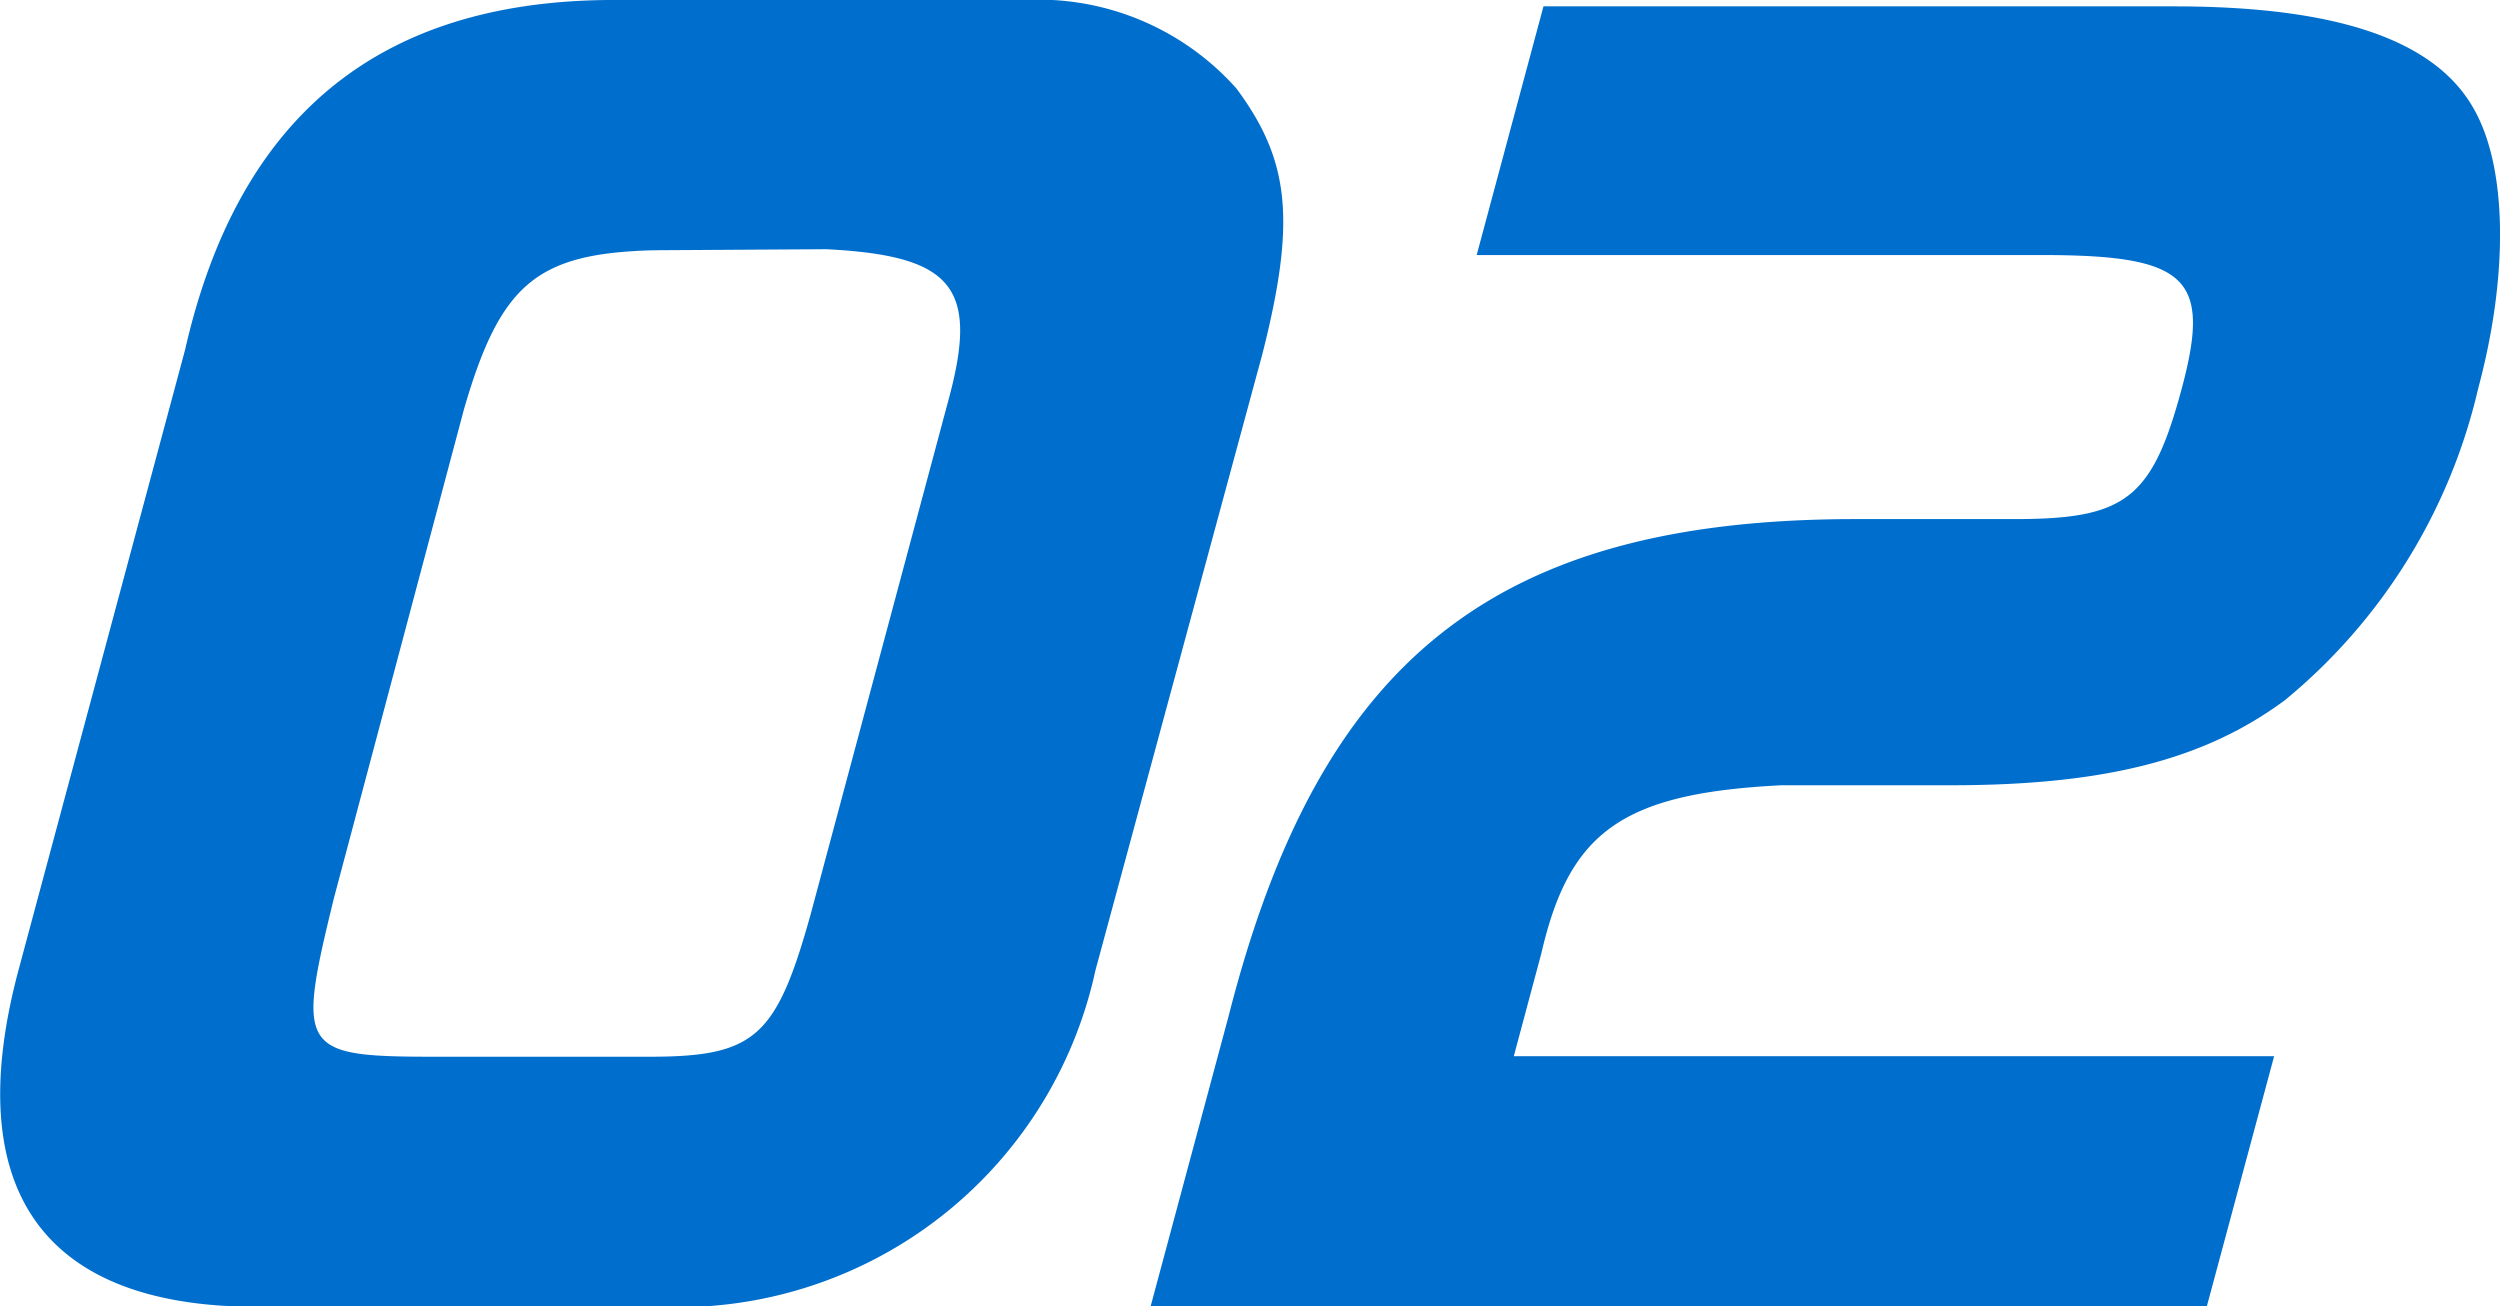
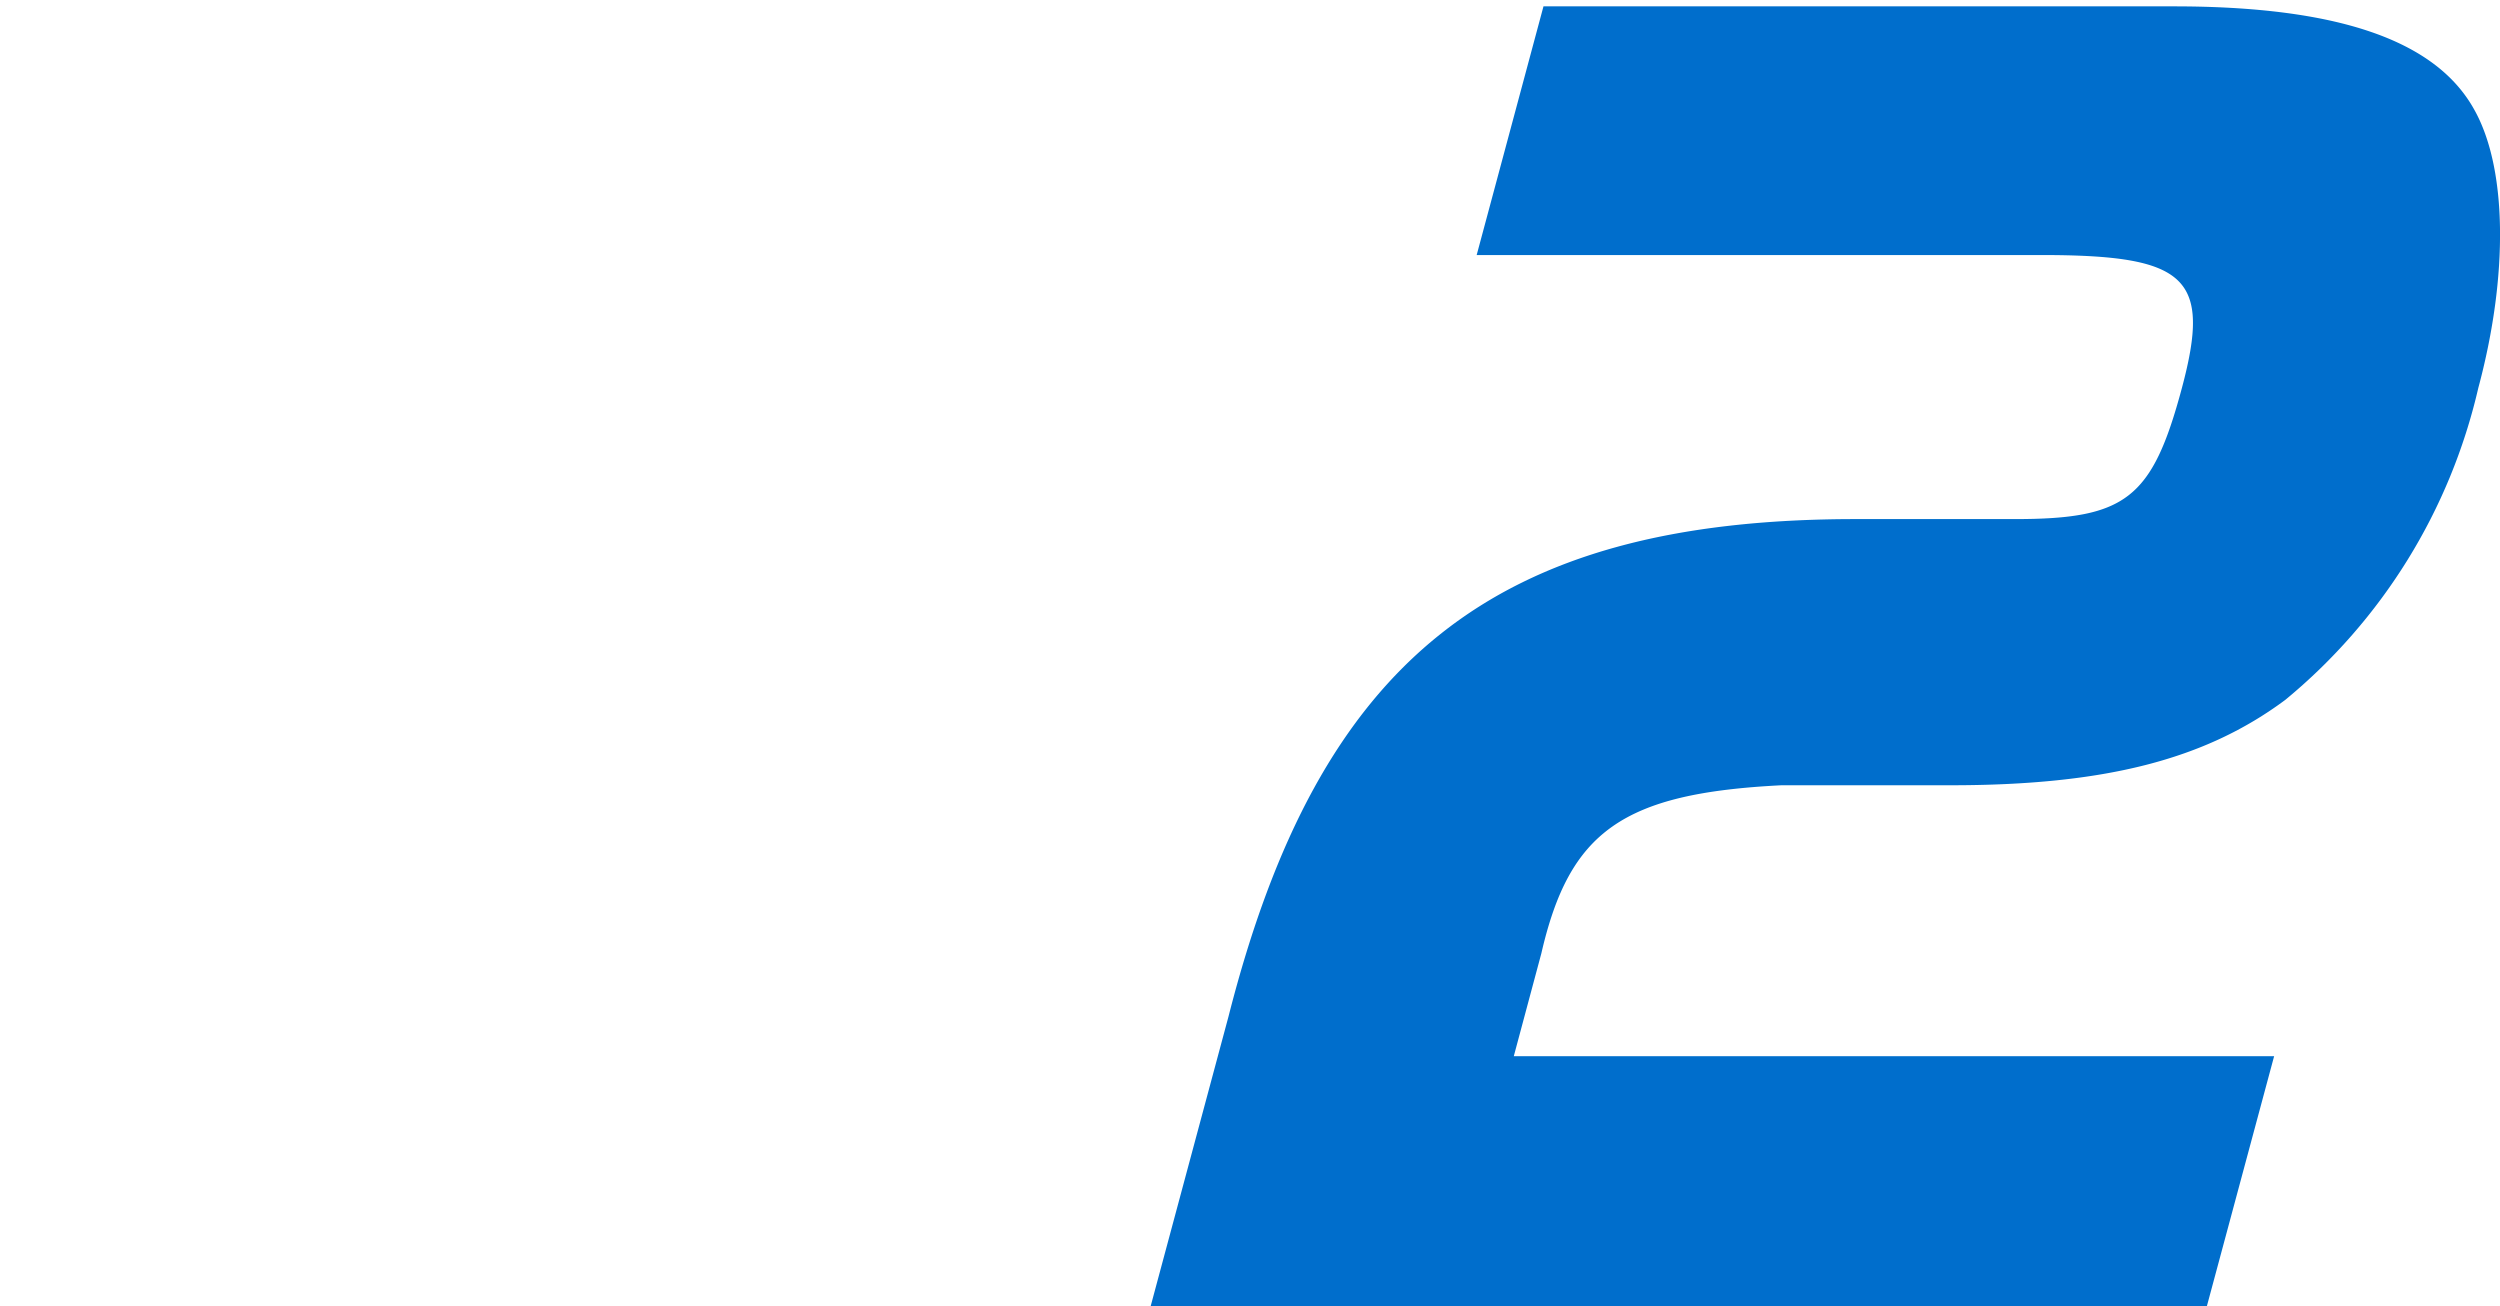
<svg xmlns="http://www.w3.org/2000/svg" viewBox="0 0 47.15 24.64">
  <defs>
    <style>.cls-1{fill:#006ecc;}</style>
  </defs>
  <title>num_02</title>
  <g id="レイヤー_2" data-name="レイヤー 2">
    <g id="レイヤー_3" data-name="レイヤー 3">
-       <path class="cls-1" d="M19.32,0a5,5,0,0,1,4,1.67c1,1.35,1.13,2.48.49,5L20.66,18.3a8.06,8.06,0,0,1-8.36,6.34H5.22c-4.31.14-6-2.07-4.88-6.31L3.49,6.6c1-4.39,3.64-6.57,8-6.6Zm-7,4.72c-2.19.06-2.88.62-3.57,3L6.3,16.93c-.71,2.9-.65,3,1.94,3h4c2,0,2.4-.36,3.05-2.69l2.61-9.74c.56-2.09.06-2.68-2.32-2.8Z" />
      <path class="cls-1" d="M29.11.12H41c3.07,0,4.93.63,5.66,1.94.63,1.11.65,3.14.08,5.26A10.75,10.75,0,0,1,43.1,13.2c-1.52,1.13-3.41,1.61-6.31,1.61H33.6c-3,.15-4,.87-4.53,3.17l-.52,1.94H42.89l-1.27,4.72H21.7l1.47-5.47c1.71-6.72,5-9.38,11.83-9.38h3c2.09,0,2.59-.38,3.15-2.47s.1-2.51-2.65-2.51H27.85Z" />
    </g>
  </g>
</svg>